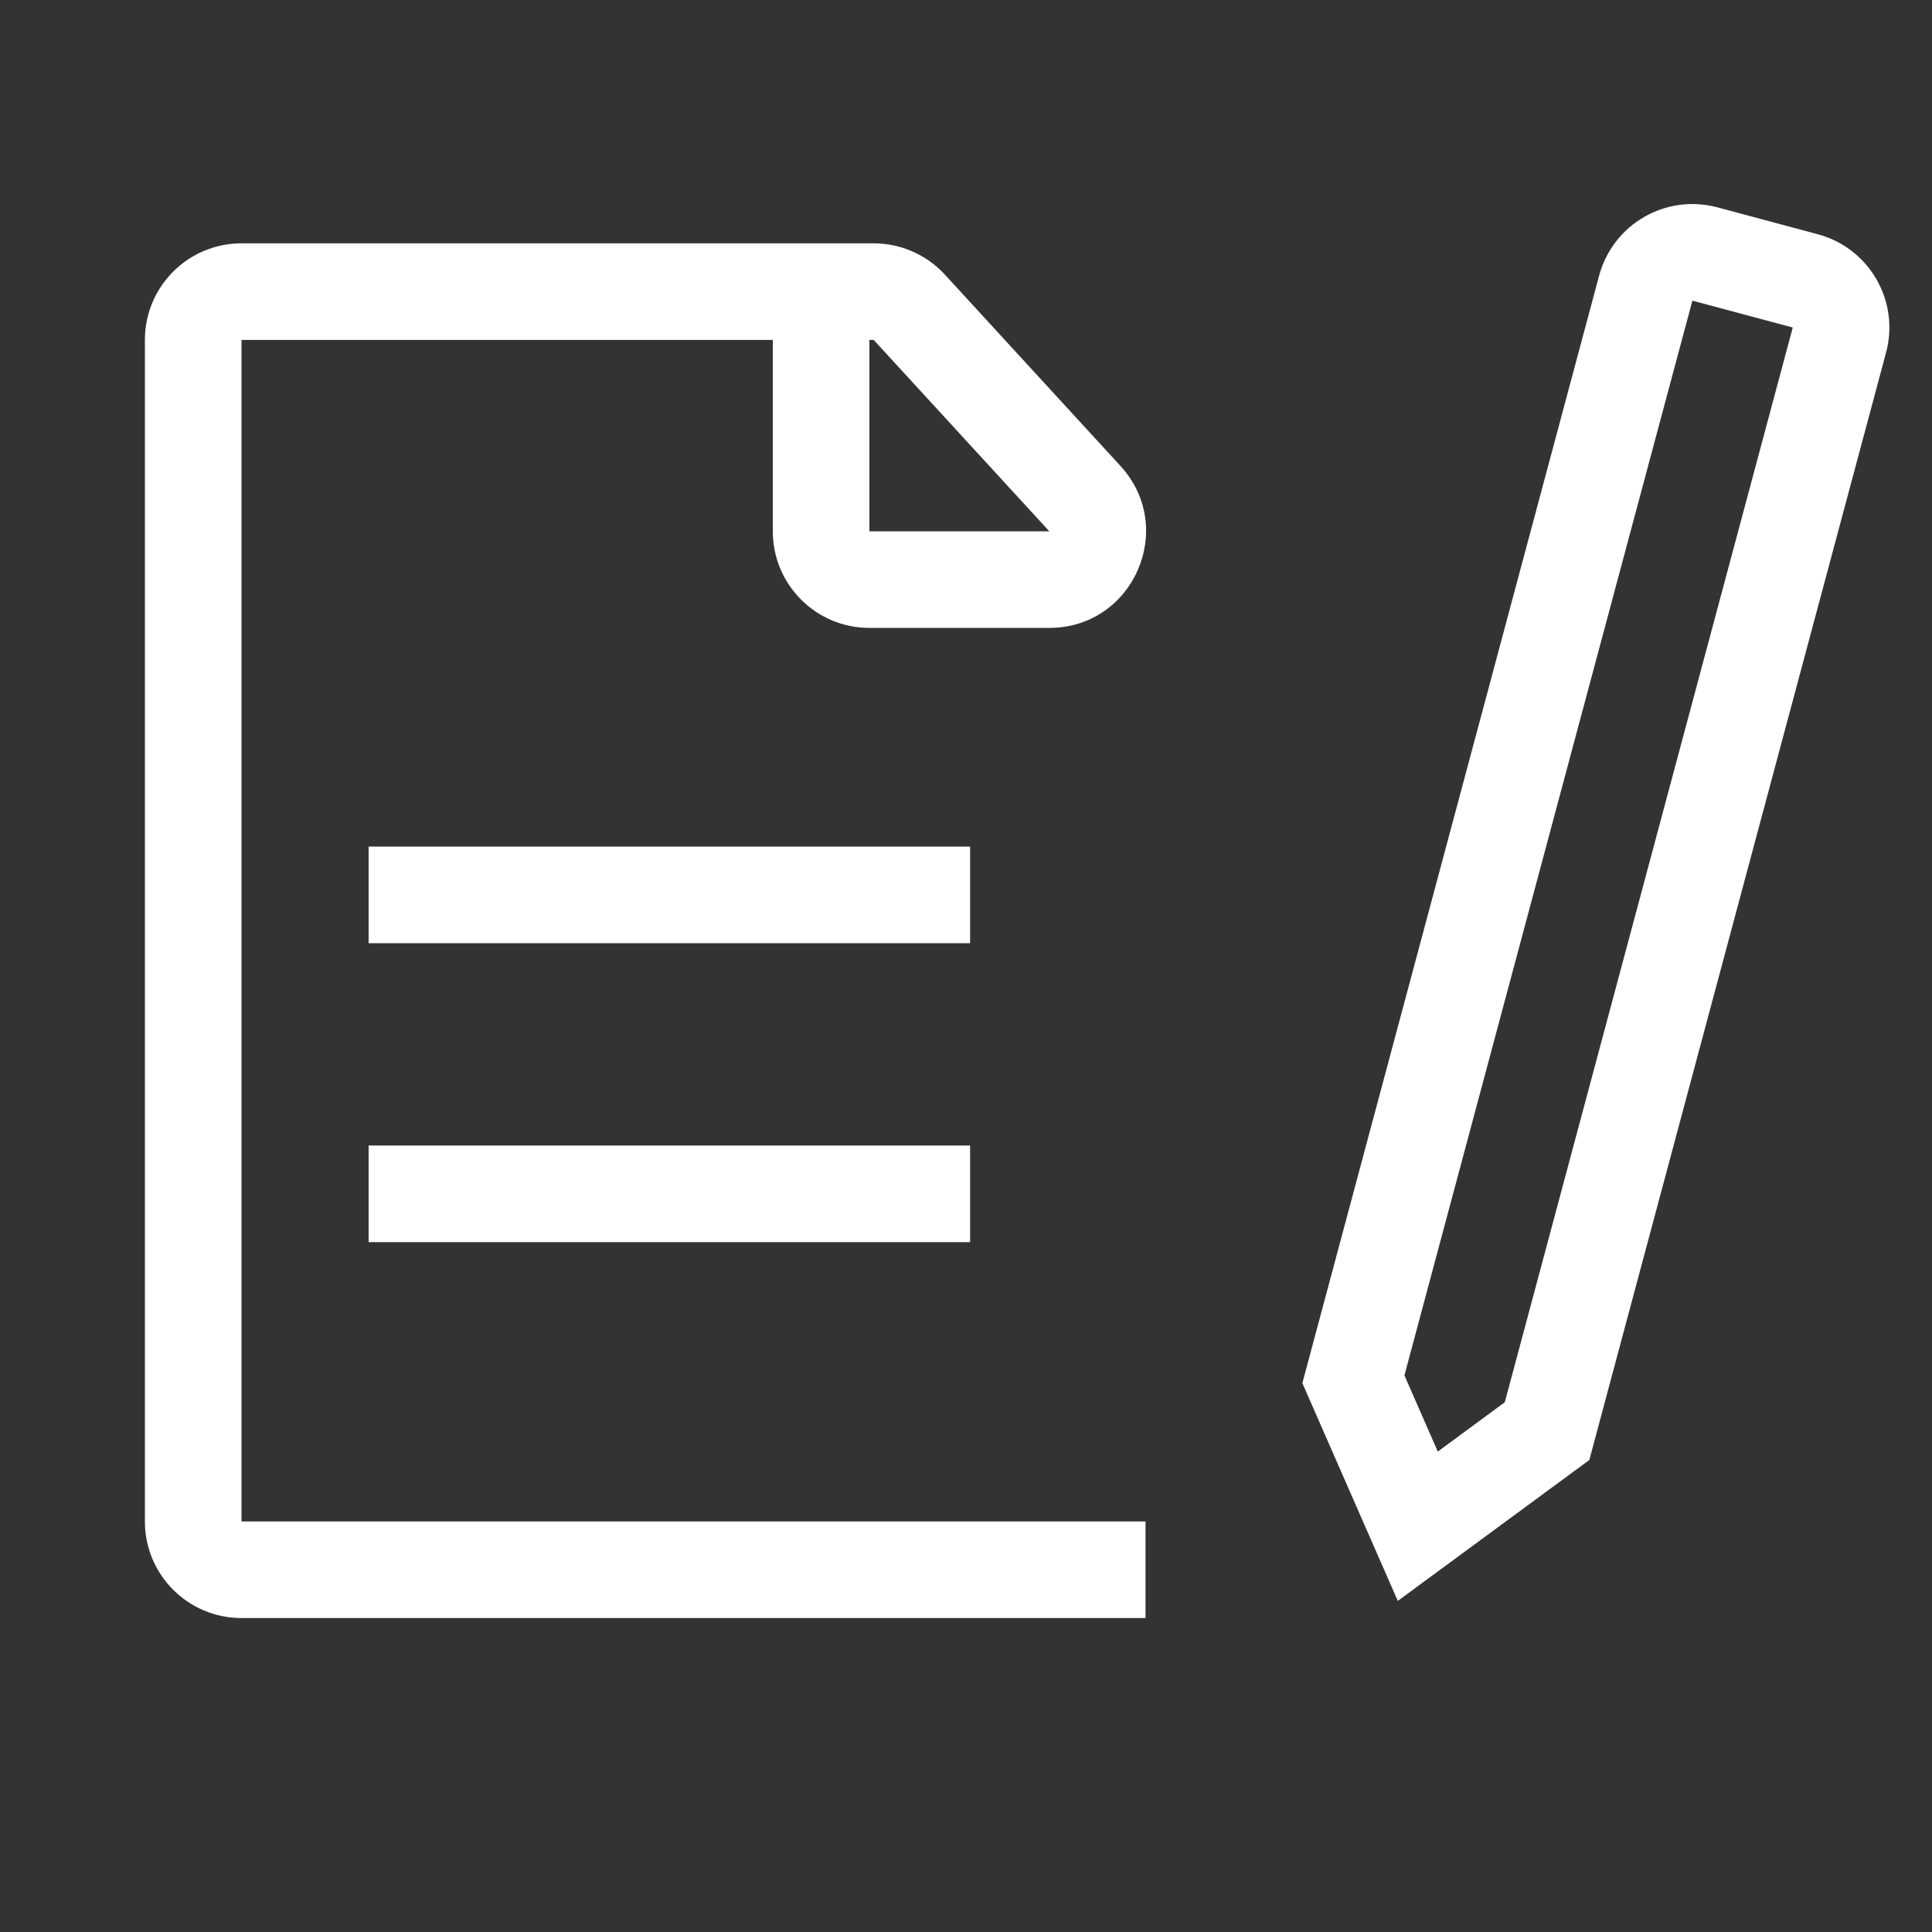
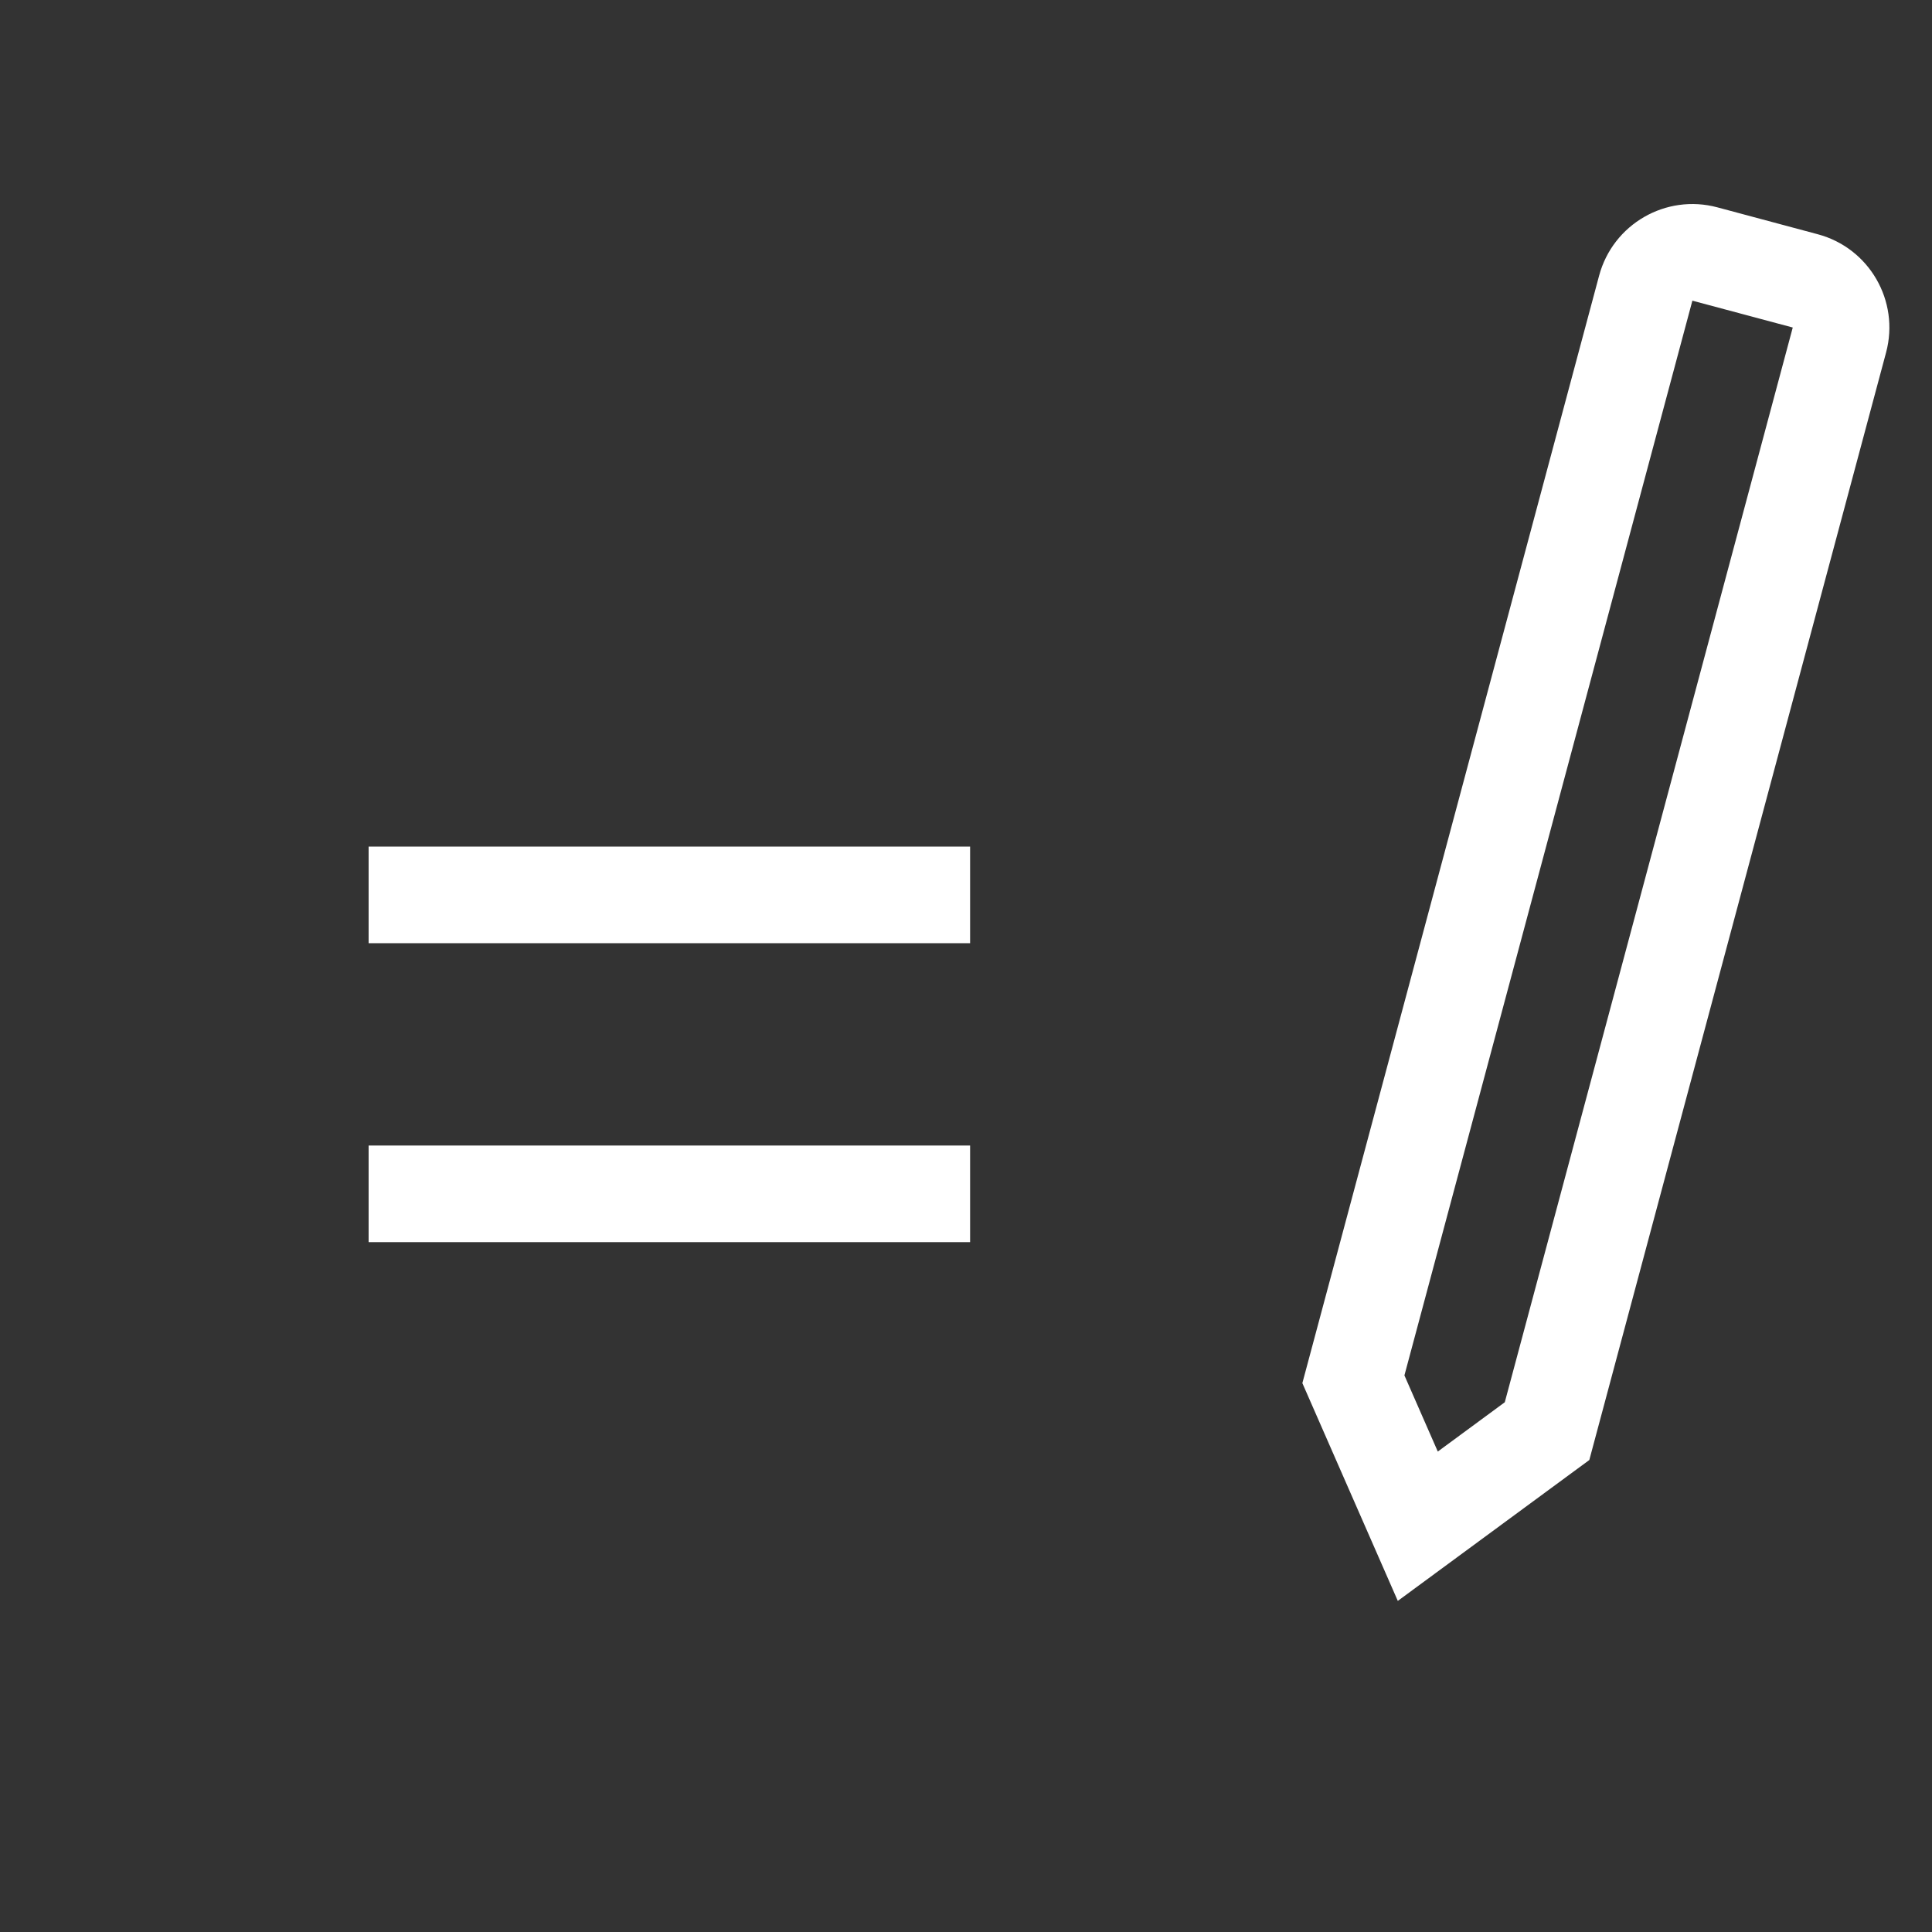
<svg xmlns="http://www.w3.org/2000/svg" width="40" height="40" viewBox="0 0 40 40" fill="none">
  <rect x="0" y="0" width="40" height="40" fill="#333333" stroke="none" />
-   <path fill-rule="evenodd" clip-rule="evenodd" d="M3 7.038C3 5.933 3.895 5.038 5 5.038H18.089C18.649 5.038 19.183 5.273 19.562 5.685L23.198 9.647C24.375 10.93 23.466 13 21.725 13H18C16.895 13 16 12.104 16 11V7.038L5 7.038V31.5H23.717V33.5H5C3.895 33.5 3 32.605 3 31.5V7.038ZM18 7.038V11L21.725 11L18.089 7.038H18Z" fill="white" />
  <path fill-rule="evenodd" clip-rule="evenodd" d="M20.085 19.528L7.632 19.528L7.632 17.528L20.085 17.528L20.085 19.528Z" fill="white" />
  <path fill-rule="evenodd" clip-rule="evenodd" d="M20.085 25.717L7.632 25.717L7.632 23.717L20.085 23.717L20.085 25.717Z" fill="white" />
  <path fill-rule="evenodd" clip-rule="evenodd" d="M35.039 6.225L29.077 28.476L29.768 30.053L31.155 29.032L37.117 6.781L35.039 6.225ZM33.108 5.707C33.394 4.64 34.49 4.007 35.557 4.293L37.635 4.85C38.702 5.135 39.335 6.232 39.049 7.299L32.905 30.228L28.94 33.145L26.964 28.636L33.108 5.707Z" fill="white" />
</svg>